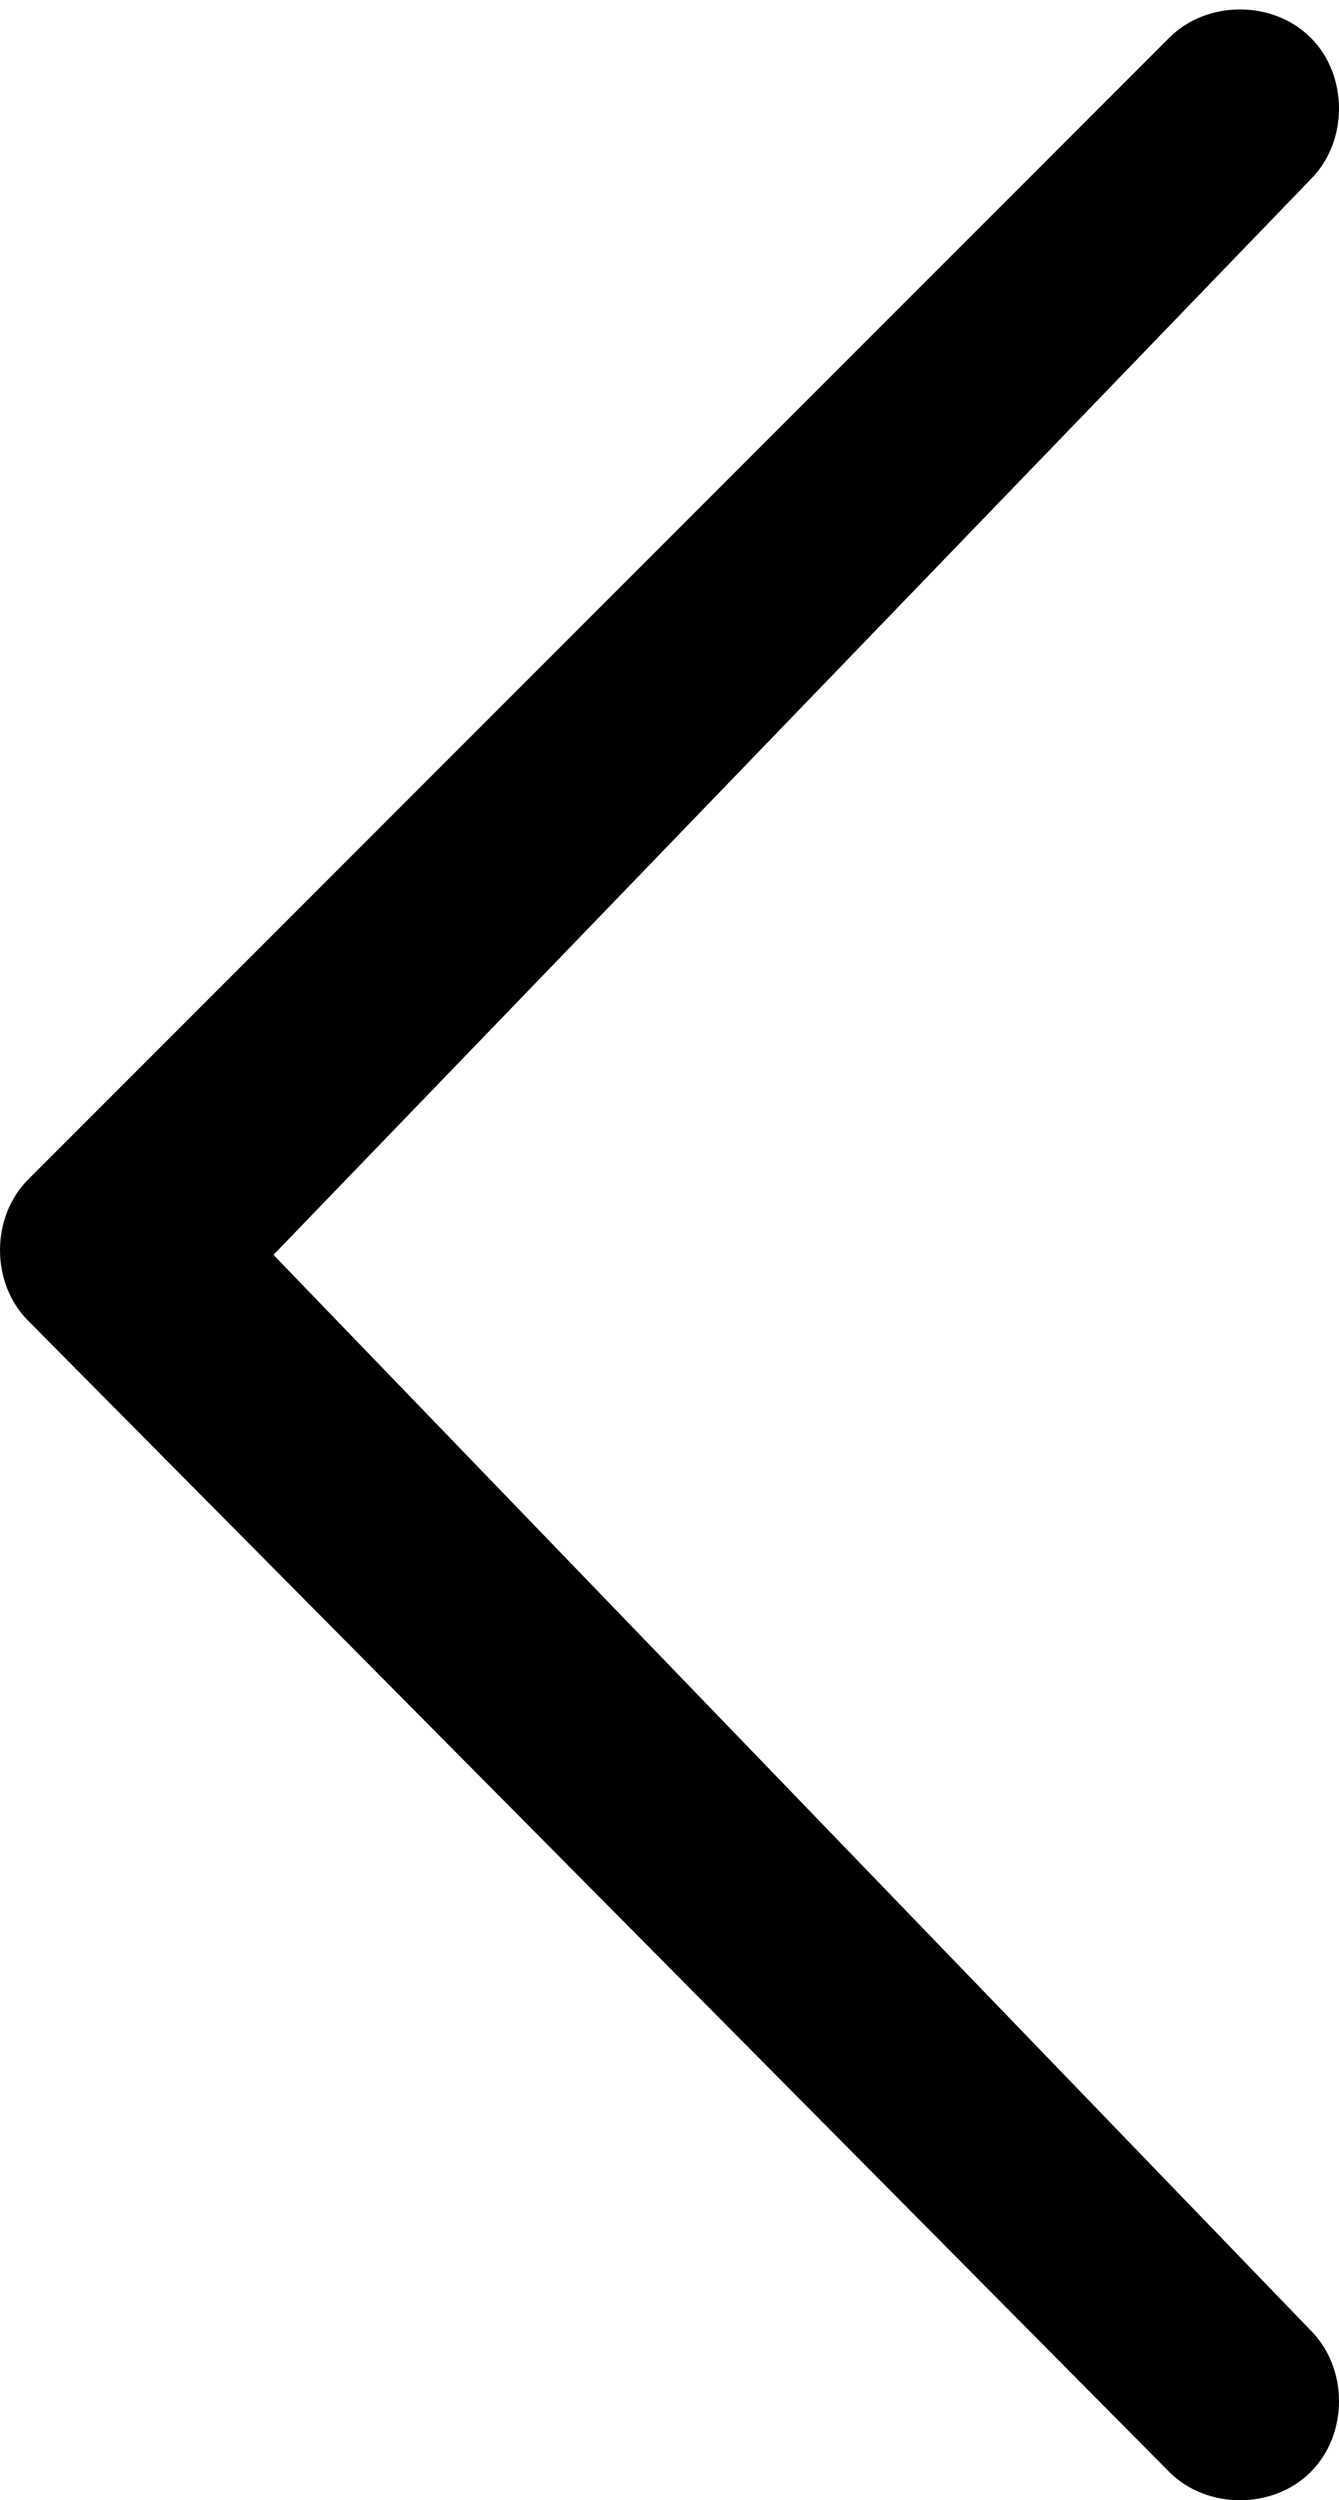
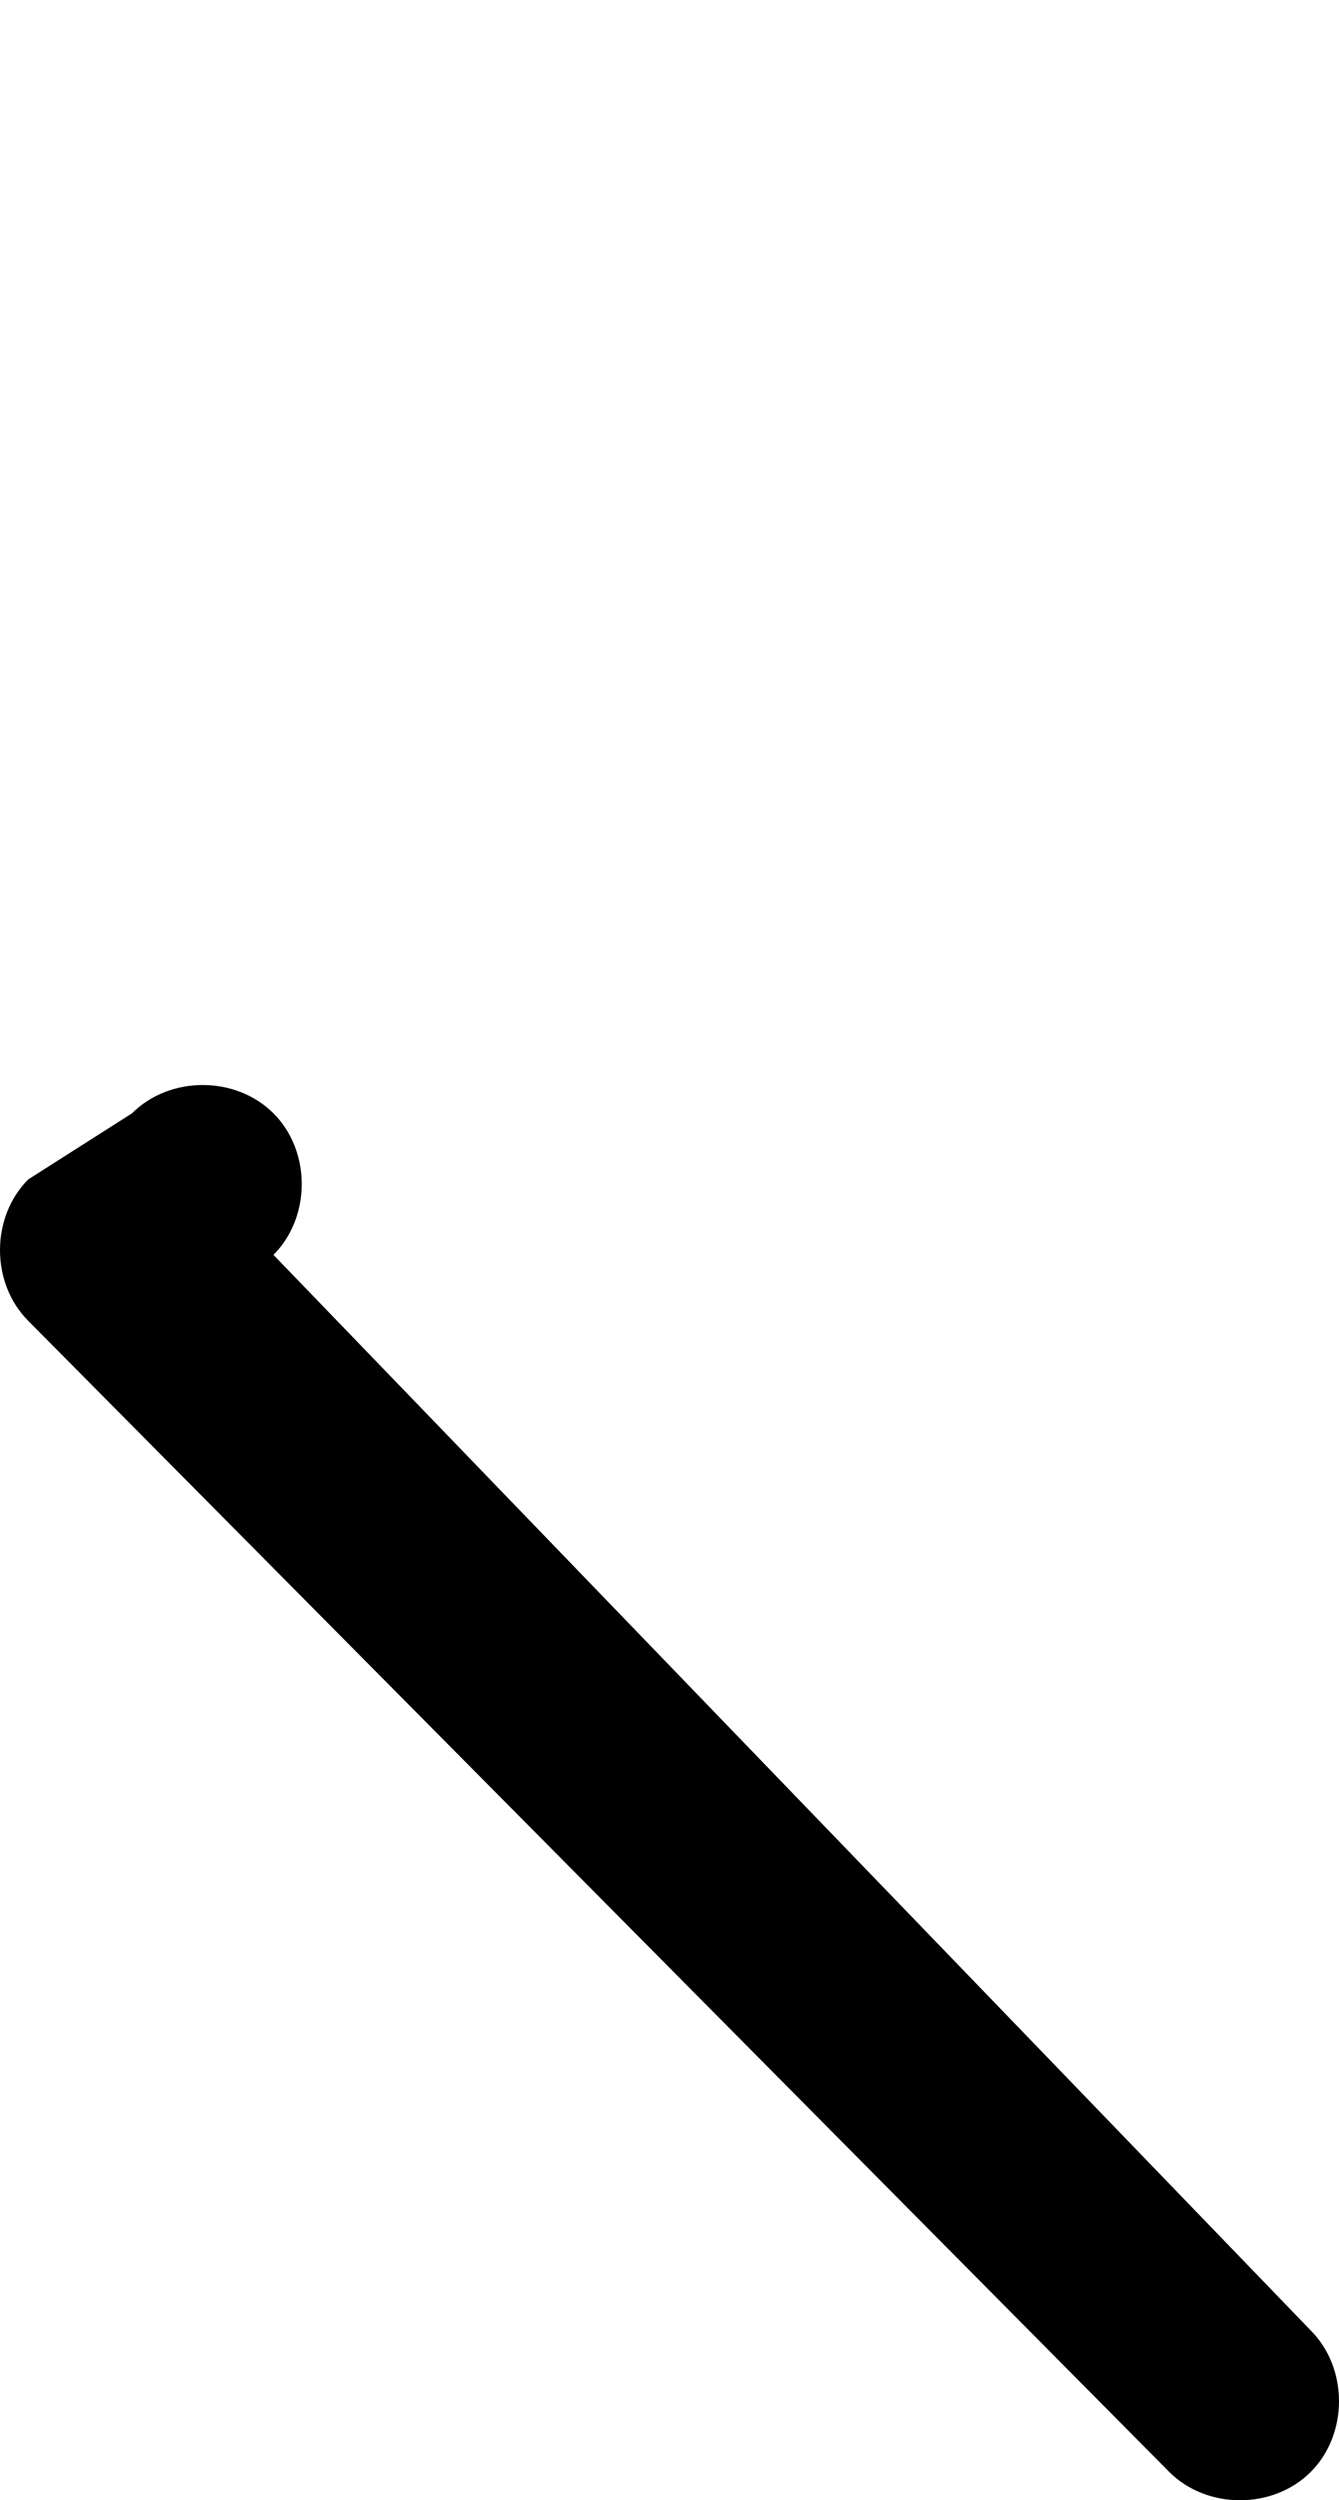
<svg xmlns="http://www.w3.org/2000/svg" version="1.1" id="Layer_1" x="0px" y="0px" viewBox="0 0 14.2 26.5" style="enable-background:new 0 0 14.2 26.5;" xml:space="preserve">
-   <path id="Icon_metro-chevron-thin-right" d="M2.9,13.3l11-11.4c0.4-0.4,0.4-1.1,0-1.5c-0.4-0.4-1.1-0.4-1.5,0c0,0,0,0,0,0L0.3,12.5  c-0.4,0.4-0.4,1.1,0,1.5l12.1,12.2c0.4,0.4,1.1,0.4,1.5,0c0,0,0,0,0,0c0.4-0.4,0.4-1.1,0-1.5L2.9,13.3z" />
+   <path id="Icon_metro-chevron-thin-right" d="M2.9,13.3c0.4-0.4,0.4-1.1,0-1.5c-0.4-0.4-1.1-0.4-1.5,0c0,0,0,0,0,0L0.3,12.5  c-0.4,0.4-0.4,1.1,0,1.5l12.1,12.2c0.4,0.4,1.1,0.4,1.5,0c0,0,0,0,0,0c0.4-0.4,0.4-1.1,0-1.5L2.9,13.3z" />
</svg>